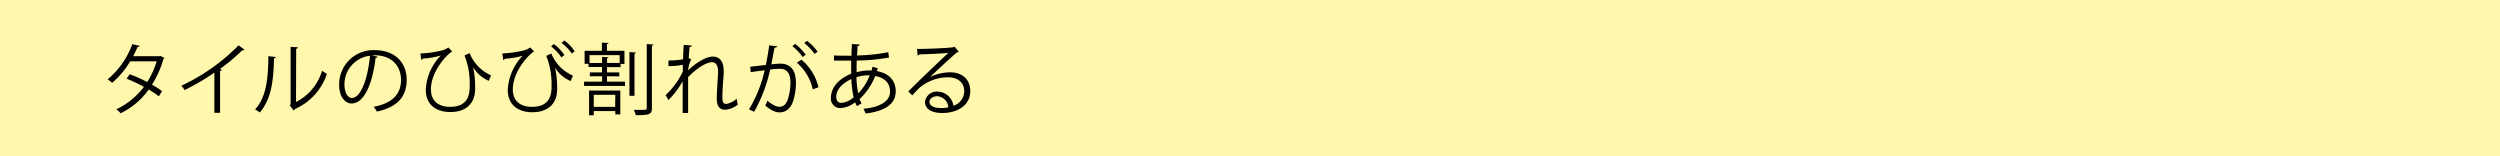
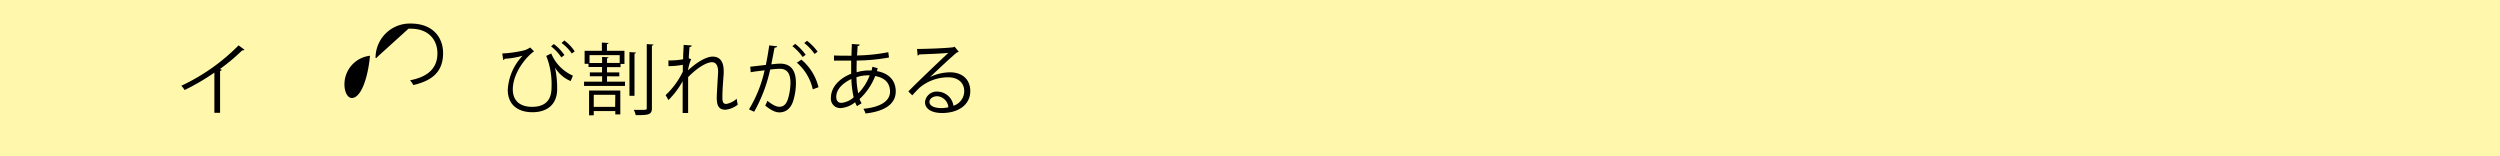
<svg xmlns="http://www.w3.org/2000/svg" viewBox="0 0 640 40">
  <defs>
    <style>.cls-1{fill:#fff7ab;}</style>
  </defs>
  <g id="レイヤー_2" data-name="レイヤー 2">
    <g id="text">
      <rect class="cls-1" width="640" height="40" />
-       <path d="M42.1,14.83a.34.34,0,0,1-.24.22,26.11,26.11,0,0,1-2.94,6.62c.86.5,1.84,1.12,2.58,1.66l-.84,1.32c-.72-.56-1.74-1.22-2.58-1.74A18.84,18.84,0,0,1,30.86,29a4.2,4.2,0,0,0-1.1-1,19,19,0,0,0,7.08-5.76,33.85,33.85,0,0,0-4.42-2.08L33.18,19a33.68,33.68,0,0,1,4.5,2,20.57,20.57,0,0,0,2.42-5.3H33.32a21.66,21.66,0,0,1-4.62,5.5,10.78,10.78,0,0,0-1.14-.9,20.77,20.77,0,0,0,6.3-9l1.9.44c-.08.22-.28.28-.54.26-.28.66-.74,1.64-1.12,2.38h6.64l.28-.08Z" />
      <path d="M62.58,12.73a.45.45,0,0,1-.38.16.75.75,0,0,1-.2,0,48.64,48.64,0,0,1-5.7,4.78c.16.06.4.18.48.22a.51.51,0,0,1-.44.26V28.87H54.88V18.59a57.58,57.58,0,0,1-7.62,4.46,7.28,7.28,0,0,0-.84-1.1A50.76,50.76,0,0,0,61.08,11.61Z" />
-       <path d="M70.6,14.59c0,.18-.2.3-.46.34-.12,5.38-.56,10.28-3.64,13.86A11.27,11.27,0,0,0,65.3,28c3-3.24,3.34-8.24,3.4-13.62Zm5.18,11.52a13.15,13.15,0,0,0,6.67-8,8.05,8.05,0,0,0,1.24.78,14.91,14.91,0,0,1-8.17,9,.84.84,0,0,1-.34.4l-1-1.32.22-.3V12l1.86.1a.45.45,0,0,1-.44.38Z" />
-       <path d="M96.64,14.53a.52.52,0,0,1-.5.32c-.72,6.22-2.8,11.64-6.12,11.64-1.68,0-3.2-1.68-3.2-4.84a8.77,8.77,0,0,1,9-8.82c5.78,0,8.29,3.66,8.29,7.56,0,4.76-2.76,7.06-7.61,8.18a7.89,7.89,0,0,0-.84-1.22c4.6-.88,7-3.12,7-6.9,0-3.3-2.12-6.3-6.81-6.3a5.66,5.66,0,0,0-.6,0Zm-1.92-.26a7.36,7.36,0,0,0-6.54,7.34c0,2.14.92,3.48,1.88,3.48C92.48,25.09,94.22,19.75,94.72,14.27Z" />
-       <path d="M107.62,13.69a27.4,27.4,0,0,0,5.6-.8,5,5,0,0,0,1.54-.74l1,1c-1.9,1.26-5.44,5.46-5.44,9.72,0,3.34,2.34,4.48,4.92,4.48,5,0,5-3.78,5-5.54a19,19,0,0,0-1.32-7.6l1.3-.62a10.47,10.47,0,0,0,5.49,5.7l-.58,1.4a8.61,8.61,0,0,1-4-3.48h0a25.37,25.37,0,0,1,.51,5.2V23c-.12,3.42-2.26,5.68-6.34,5.68-3.5,0-6.3-1.72-6.3-5.76a13.46,13.46,0,0,1,3.84-8.7,21.64,21.64,0,0,1-4.64.78.45.45,0,0,1-.36.32Z" />
+       <path d="M96.64,14.53a.52.52,0,0,1-.5.32a8.77,8.77,0,0,1,9-8.82c5.78,0,8.29,3.66,8.29,7.56,0,4.76-2.76,7.06-7.61,8.18a7.89,7.89,0,0,0-.84-1.22c4.6-.88,7-3.12,7-6.9,0-3.3-2.12-6.3-6.81-6.3a5.66,5.66,0,0,0-.6,0Zm-1.92-.26a7.36,7.36,0,0,0-6.54,7.34c0,2.14.92,3.48,1.88,3.48C92.48,25.09,94.22,19.75,94.72,14.27Z" />
      <path d="M128.58,13.69a30.27,30.27,0,0,0,5.6-.8,5.26,5.26,0,0,0,1.54-.74l1,1c-1.9,1.26-5.44,5.46-5.44,9.72,0,3.34,2.34,4.48,4.92,4.48,5,0,5-3.76,5-5.38a19.27,19.27,0,0,0-1.36-7.66l1.28-.62a10.63,10.63,0,0,0,5.55,5.68l-.58,1.38a8.47,8.47,0,0,1-4-3.44h0a24.72,24.72,0,0,1,.54,5.26v.56c-.12,3.38-2.3,5.6-6.34,5.6-3.5,0-6.3-1.72-6.3-5.76a13.7,13.7,0,0,1,3.8-8.7,21.21,21.21,0,0,1-4.6.78.45.45,0,0,1-.36.32Zm15.13,1a12.26,12.26,0,0,0-2.63-2.82l.7-.6a12.07,12.07,0,0,1,2.71,2.82Zm2.66-1A11.1,11.1,0,0,0,143.76,11l.71-.64a10.85,10.85,0,0,1,2.66,2.8Z" />
      <path d="M155.4,19.53v1.38H160V22H149.52v-1.1h4.62V19.53H151v-1h3.12V17.15h-3.46v-.82h-1V13h4.42v-2.1l1.7.1c0,.14-.14.24-.4.28V13h4.48v3.36h-1v.82H155.4v1.36h3.14v1Zm-4.6,10V23.17h8v6.12h-1.28v-.86H152v1.08Zm.12-13.4h3.22V14.57l1.64.1c0,.14-.12.24-.38.26v1.18h3.24v-2h-7.72Zm6.6,8.14H152v3.08h5.48Zm5.3-10.82c0,.14-.14.24-.39.28v10.8h-1.29V13.33Zm2.75-2.16,1.72.1c0,.14-.14.24-.4.28v16c0,1.62-.7,1.84-4.15,1.8a5.86,5.86,0,0,0-.48-1.34c.67,0,1.26,0,1.76,0,1.39,0,1.55,0,1.55-.48Z" />
      <path d="M171.12,15.47a19.45,19.45,0,0,0,3.76-.3c0-1.2.06-1.86.14-3.68l2.06.16c0,.22-.22.36-.56.4-.08.88-.16,2.12-.2,2.86l.62.24a10.41,10.41,0,0,0-.8,2.86c2.2-2.06,4.64-3.52,6.3-3.52,1.88,0,2.82,1.32,2.82,3.64a6.79,6.79,0,0,1,0,.78c-.13,1.76-.33,4.26-.33,5.86,0,1.2.13,1.84,1,1.84a5.43,5.43,0,0,0,2.66-1.34,13.84,13.84,0,0,0,.28,1.52,6,6,0,0,1-3.14,1.3c-1.69,0-2.24-1-2.24-3.08,0-1,.35-6.54.35-6.56,0-1.74-.6-2.52-1.58-2.52-1.5,0-4,1.62-6.1,3.82,0,2.9,0,6.46,0,9.18h-1.4c0-1.16,0-6.86,0-8.14a20.86,20.86,0,0,1-3.64,4.82l-.72-1.26a20.3,20.3,0,0,0,4.4-6c0-.58,0-1.12,0-1.76a20.67,20.67,0,0,1-3.68.34Z" />
      <path d="M198.94,11.85c0,.24-.28.34-.66.36-.22,1.12-.58,3.06-.82,4.26.9-.1,1.72-.18,2.22-.18,3,0,4.08,2,4.08,5a15.6,15.6,0,0,1-.68,4.48c-.62,2-1.9,3-3.56,3-.82,0-1.9-.34-3.62-1.74a7.51,7.51,0,0,0,.54-1.22c1.6,1.24,2.44,1.52,3.06,1.52,1.14,0,1.82-.72,2.22-2a15.1,15.1,0,0,0,.64-4.1c0-2.28-.76-3.64-2.76-3.62a23,23,0,0,0-2.44.2,38.35,38.35,0,0,1-4.1,10.8L191.74,28a32.71,32.71,0,0,0,4-10c-1,.12-2.48.3-3.56.48l-.12-1.4,4-.46c.3-1.46.62-3.26.86-5Zm4.64-.62a13.78,13.78,0,0,1,2.68,2.8l-.78.56a13.06,13.06,0,0,0-2.64-2.78Zm4.49,11.64A12.55,12.55,0,0,0,204,16.05l1.16-.78a13.21,13.21,0,0,1,4.37,7.06ZM206.6,10.45a12.9,12.9,0,0,1,2.71,2.78l-.78.58a13.67,13.67,0,0,0-2.64-2.8Z" />
      <path d="M224.68,17.45c-.05.26-.12.52-.19.76,3.52.62,4.82,2.82,4.82,5.18,0,3.18-2.72,5.1-7.73,5.66a7.72,7.72,0,0,0-.54-1.2c4.14-.4,6.81-1.84,6.81-4.42v-.14c-.1-2.32-1.66-3.46-3.8-3.82a15.94,15.94,0,0,1-4,5.88,4.52,4.52,0,0,0,.52,1.08l-1.18.74a5.17,5.17,0,0,1-.48-1,6.48,6.48,0,0,1-3.78,1.5A2.39,2.39,0,0,1,212.72,25c0-2.76,2.28-5,5.18-6.12,0-1,0-2.18,0-3.36-3.38,0-3.74,0-4.4,0l0-1.32c1,.06,2.76.06,4.48.06,0-.92.06-2,.1-3l2,.14c0,.2-.22.36-.52.4-.06.74-.1,1.66-.16,2.4a45.91,45.91,0,0,0,8-.84l.18,1.36a48.71,48.71,0,0,1-8.27.78c0,1-.06,2,0,3a10.41,10.41,0,0,1,3-.46c.31,0,.57,0,.82,0,.08-.32.15-.62.2-.94Zm-6.14,7.46a23.43,23.43,0,0,1-.58-4.68c-2.18,1-3.88,2.62-3.88,4.56,0,1.18.66,1.58,1.38,1.54A5.46,5.46,0,0,0,218.54,24.91Zm4.1-5.62a9.33,9.33,0,0,0-3.38.48,19.4,19.4,0,0,0,.46,4.12A13.12,13.12,0,0,0,222.64,19.29Z" />
      <path d="M238.2,19.67a12.12,12.12,0,0,1,5-1.16c3.18,0,5.19,1.86,5.19,4.8,0,3.62-3.19,5.62-7.21,5.62-2.6,0-4.38-1-4.38-2.8A3,3,0,0,1,240,23.45a4.22,4.22,0,0,1,4.08,3.62,3.92,3.92,0,0,0,2.76-3.74c0-2.16-1.6-3.54-4.12-3.54a11.39,11.39,0,0,0-7.26,2.62c-.6.56-1.38,1.4-1.92,2l-1-1c1.8-1.88,7.52-7.34,10.24-9.88-1.16.16-5.16.32-7.44.4a.66.66,0,0,1-.42.3l-.16-1.7c2.7,0,7.86-.22,9.32-.44l.3-.14,1.06,1.3a1,1,0,0,1-.48.18c-1.42,1.16-5.22,4.72-6.78,6.22Zm2.76,8a8.75,8.75,0,0,0,1.82-.2,3.08,3.08,0,0,0-2.84-2.84c-1,0-2,.56-2,1.48C238,27.33,239.64,27.67,241,27.67Z" />
    </g>
  </g>
</svg>